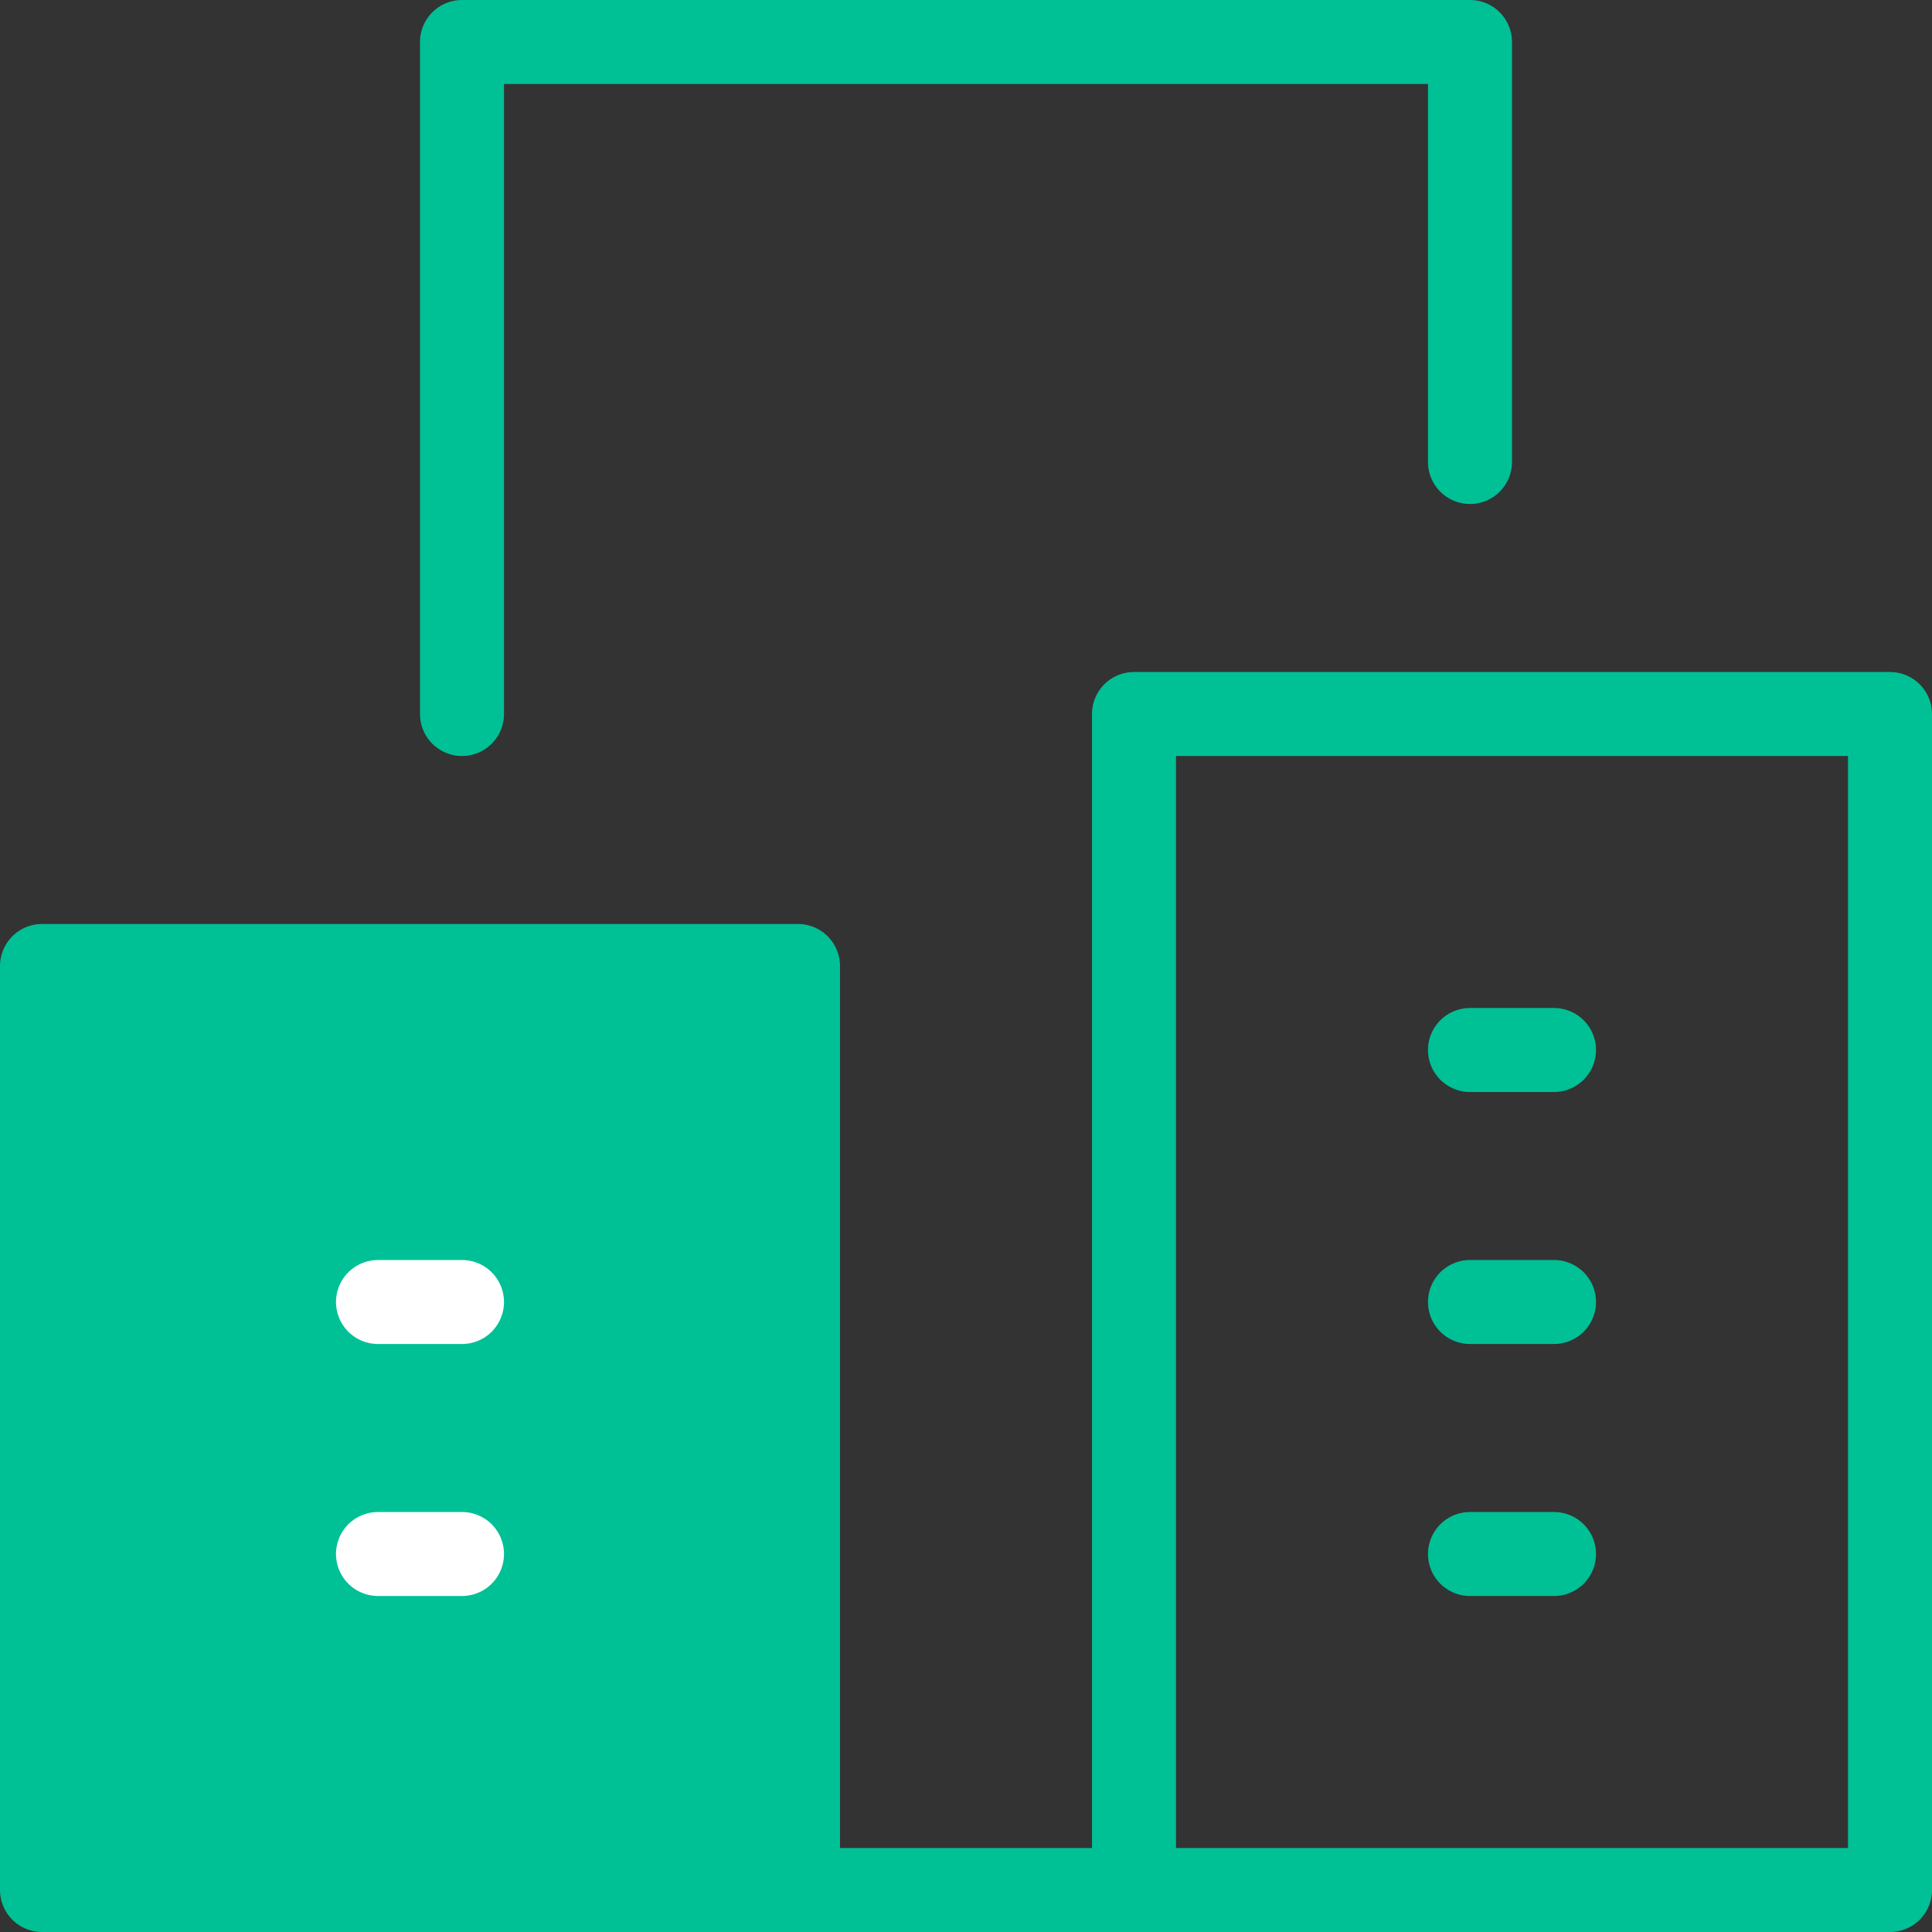
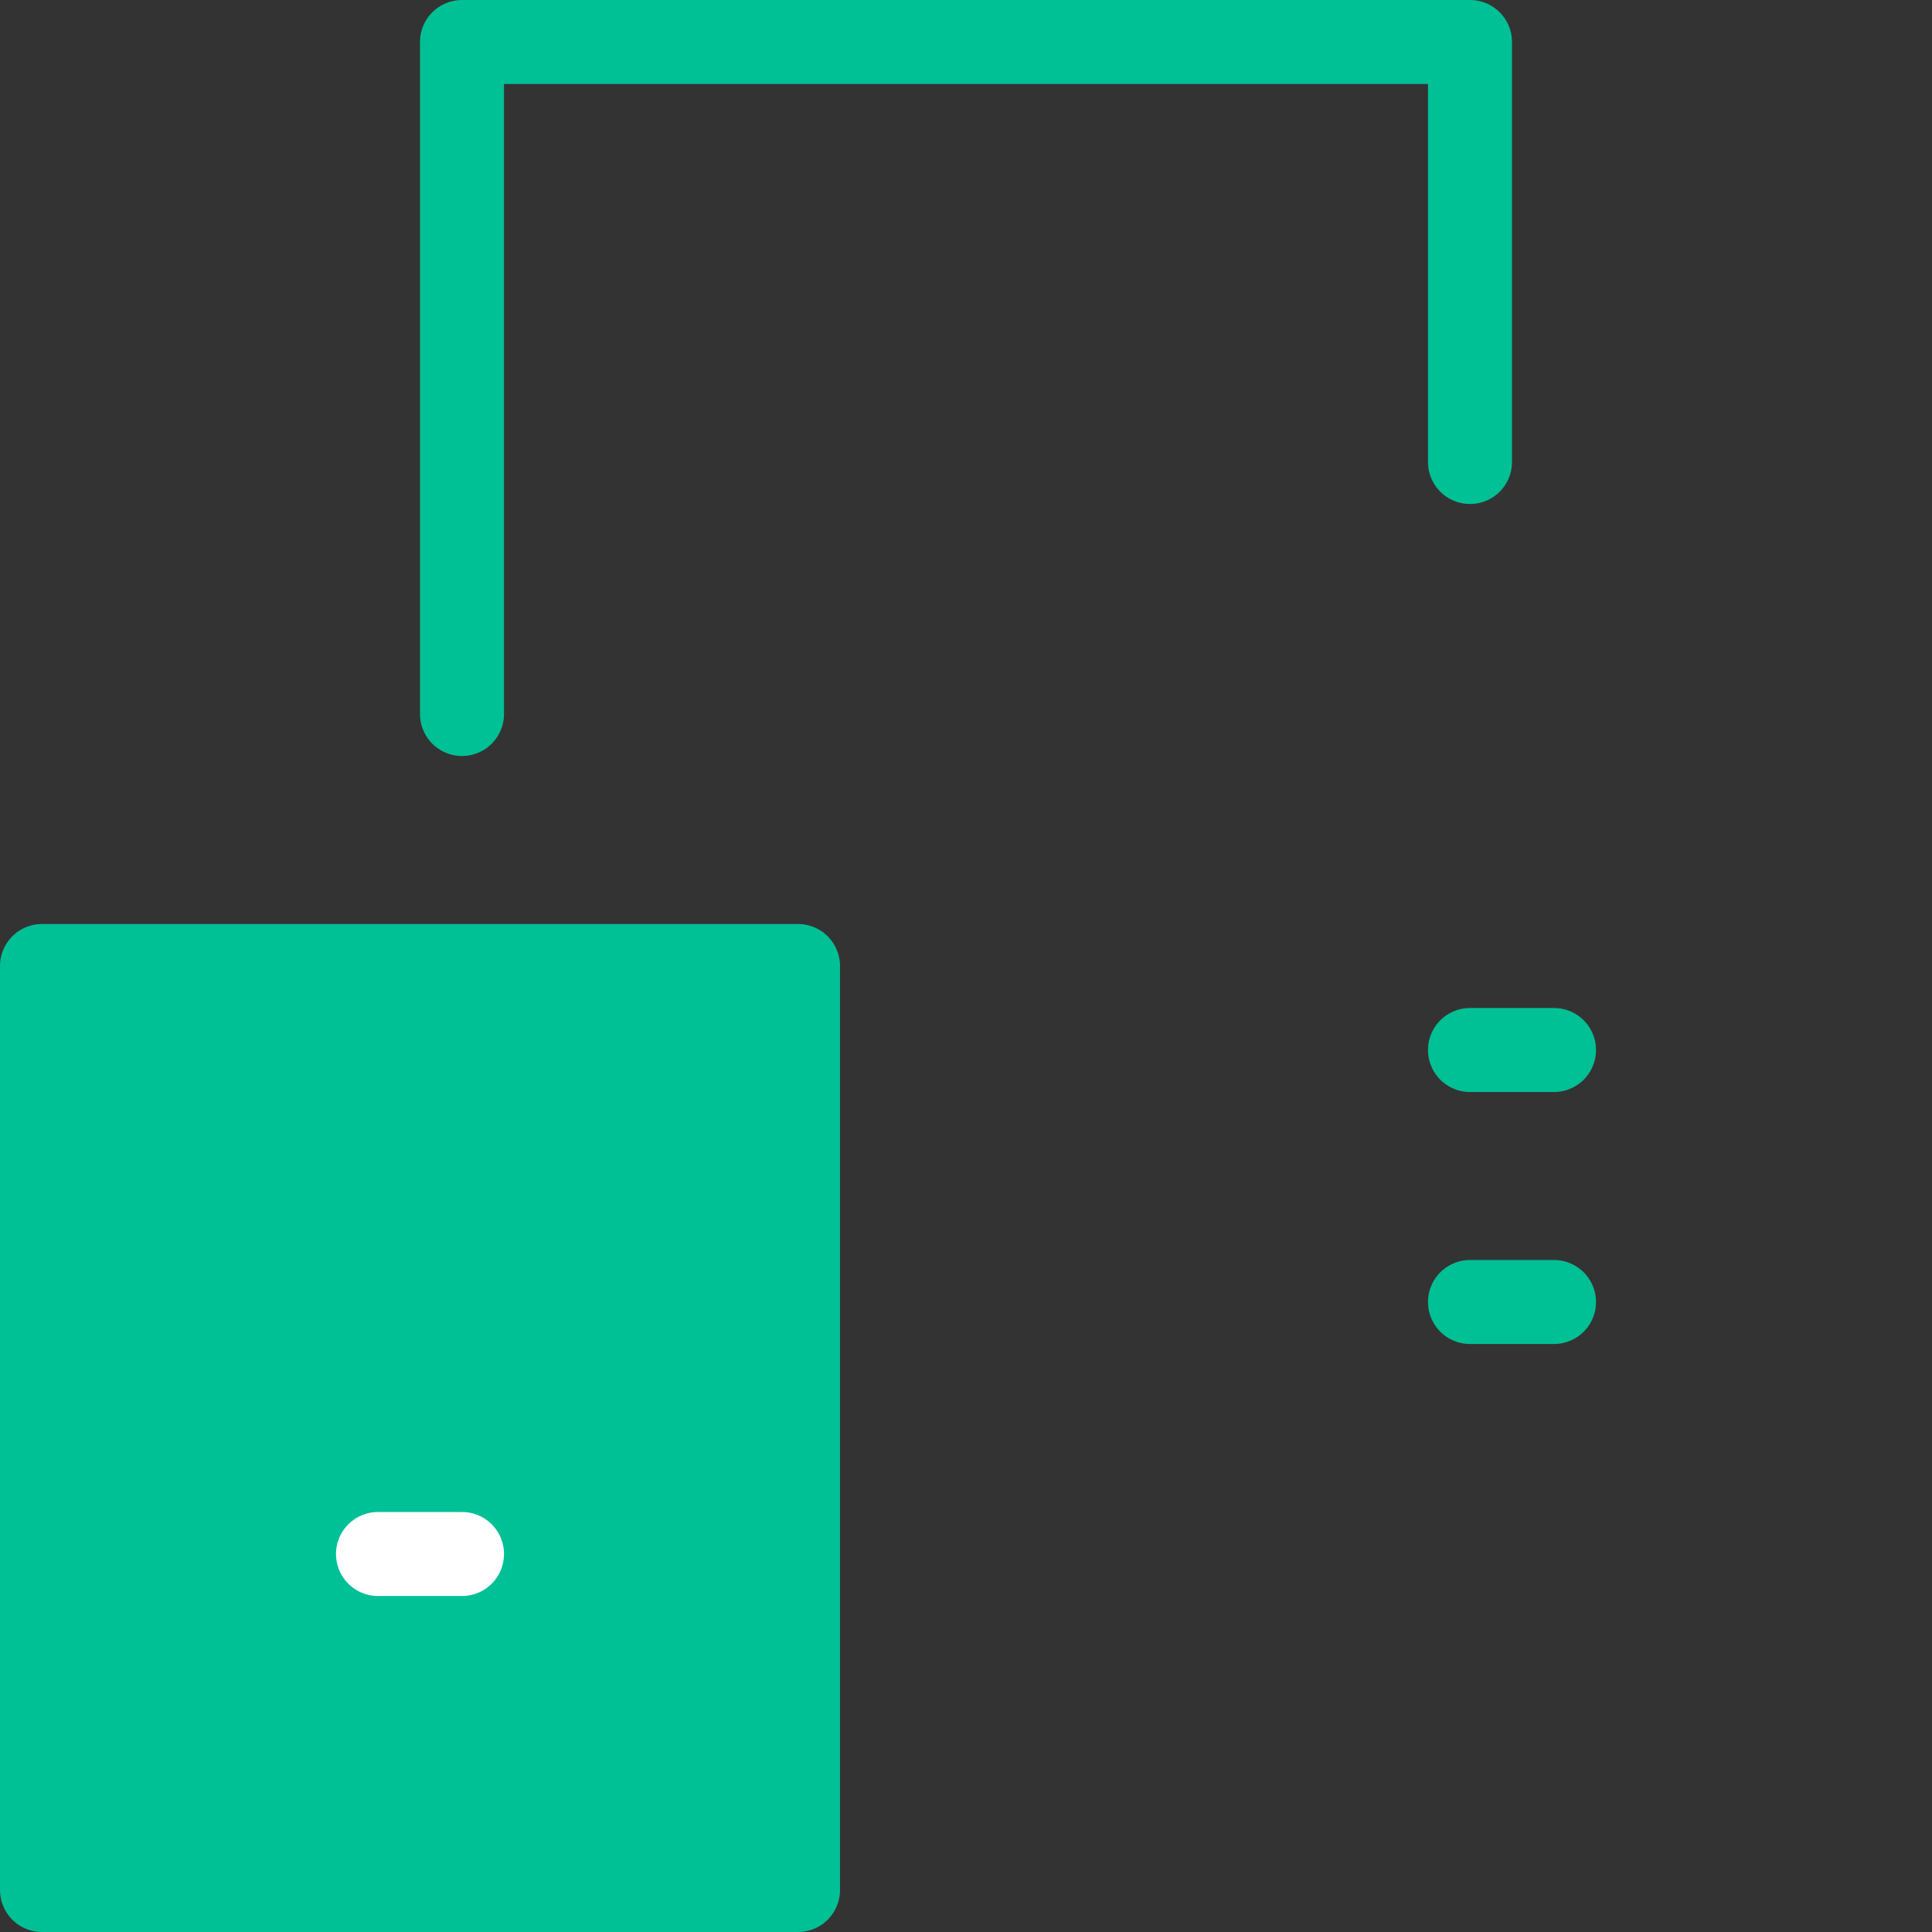
<svg xmlns="http://www.w3.org/2000/svg" width="23px" height="23px" viewBox="0 0 23 23" version="1.1">
  <rect x="0" y="0" width="23" height="23" fill="#333333" stroke="none" />
  <title>icon-office</title>
  <g id="Design---Business-Dashboard" stroke="none" stroke-width="1" fill="none" fill-rule="evenodd" stroke-linecap="round" stroke-linejoin="round">
    <g id="Login-(Business---Slide-4)---Desktop" transform="translate(-813, -606)">
      <g id="icon-office" transform="translate(813, 606)">
        <polyline id="Path" stroke="#00C096" points="17.5 5.5 17.5 0.5 5.5 0.5 5.5 8.5" />
-         <line x1="9.5" y1="22.5" x2="13.5" y2="22.5" id="Path" stroke="#00C096" />
        <rect id="Rectangle" stroke="#00C096" fill="#00C096" x="0.5" y="11.5" width="9" height="11" />
-         <rect id="Rectangle" stroke="#00C096" x="13.5" y="8.5" width="9" height="14" />
        <line x1="17.5" y1="12.5" x2="18.5" y2="12.5" id="Path" stroke="#00C096" />
        <line x1="17.5" y1="15.5" x2="18.5" y2="15.5" id="Path" stroke="#00C096" />
-         <line x1="17.5" y1="18.5" x2="18.5" y2="18.5" id="Path" stroke="#00C096" />
        <line x1="4.5" y1="18.5" x2="5.5" y2="18.5" id="Path" stroke="#FFFFFF" />
-         <line x1="4.5" y1="15.5" x2="5.5" y2="15.5" id="Path" stroke="#FFFFFF" />
      </g>
    </g>
  </g>
</svg>